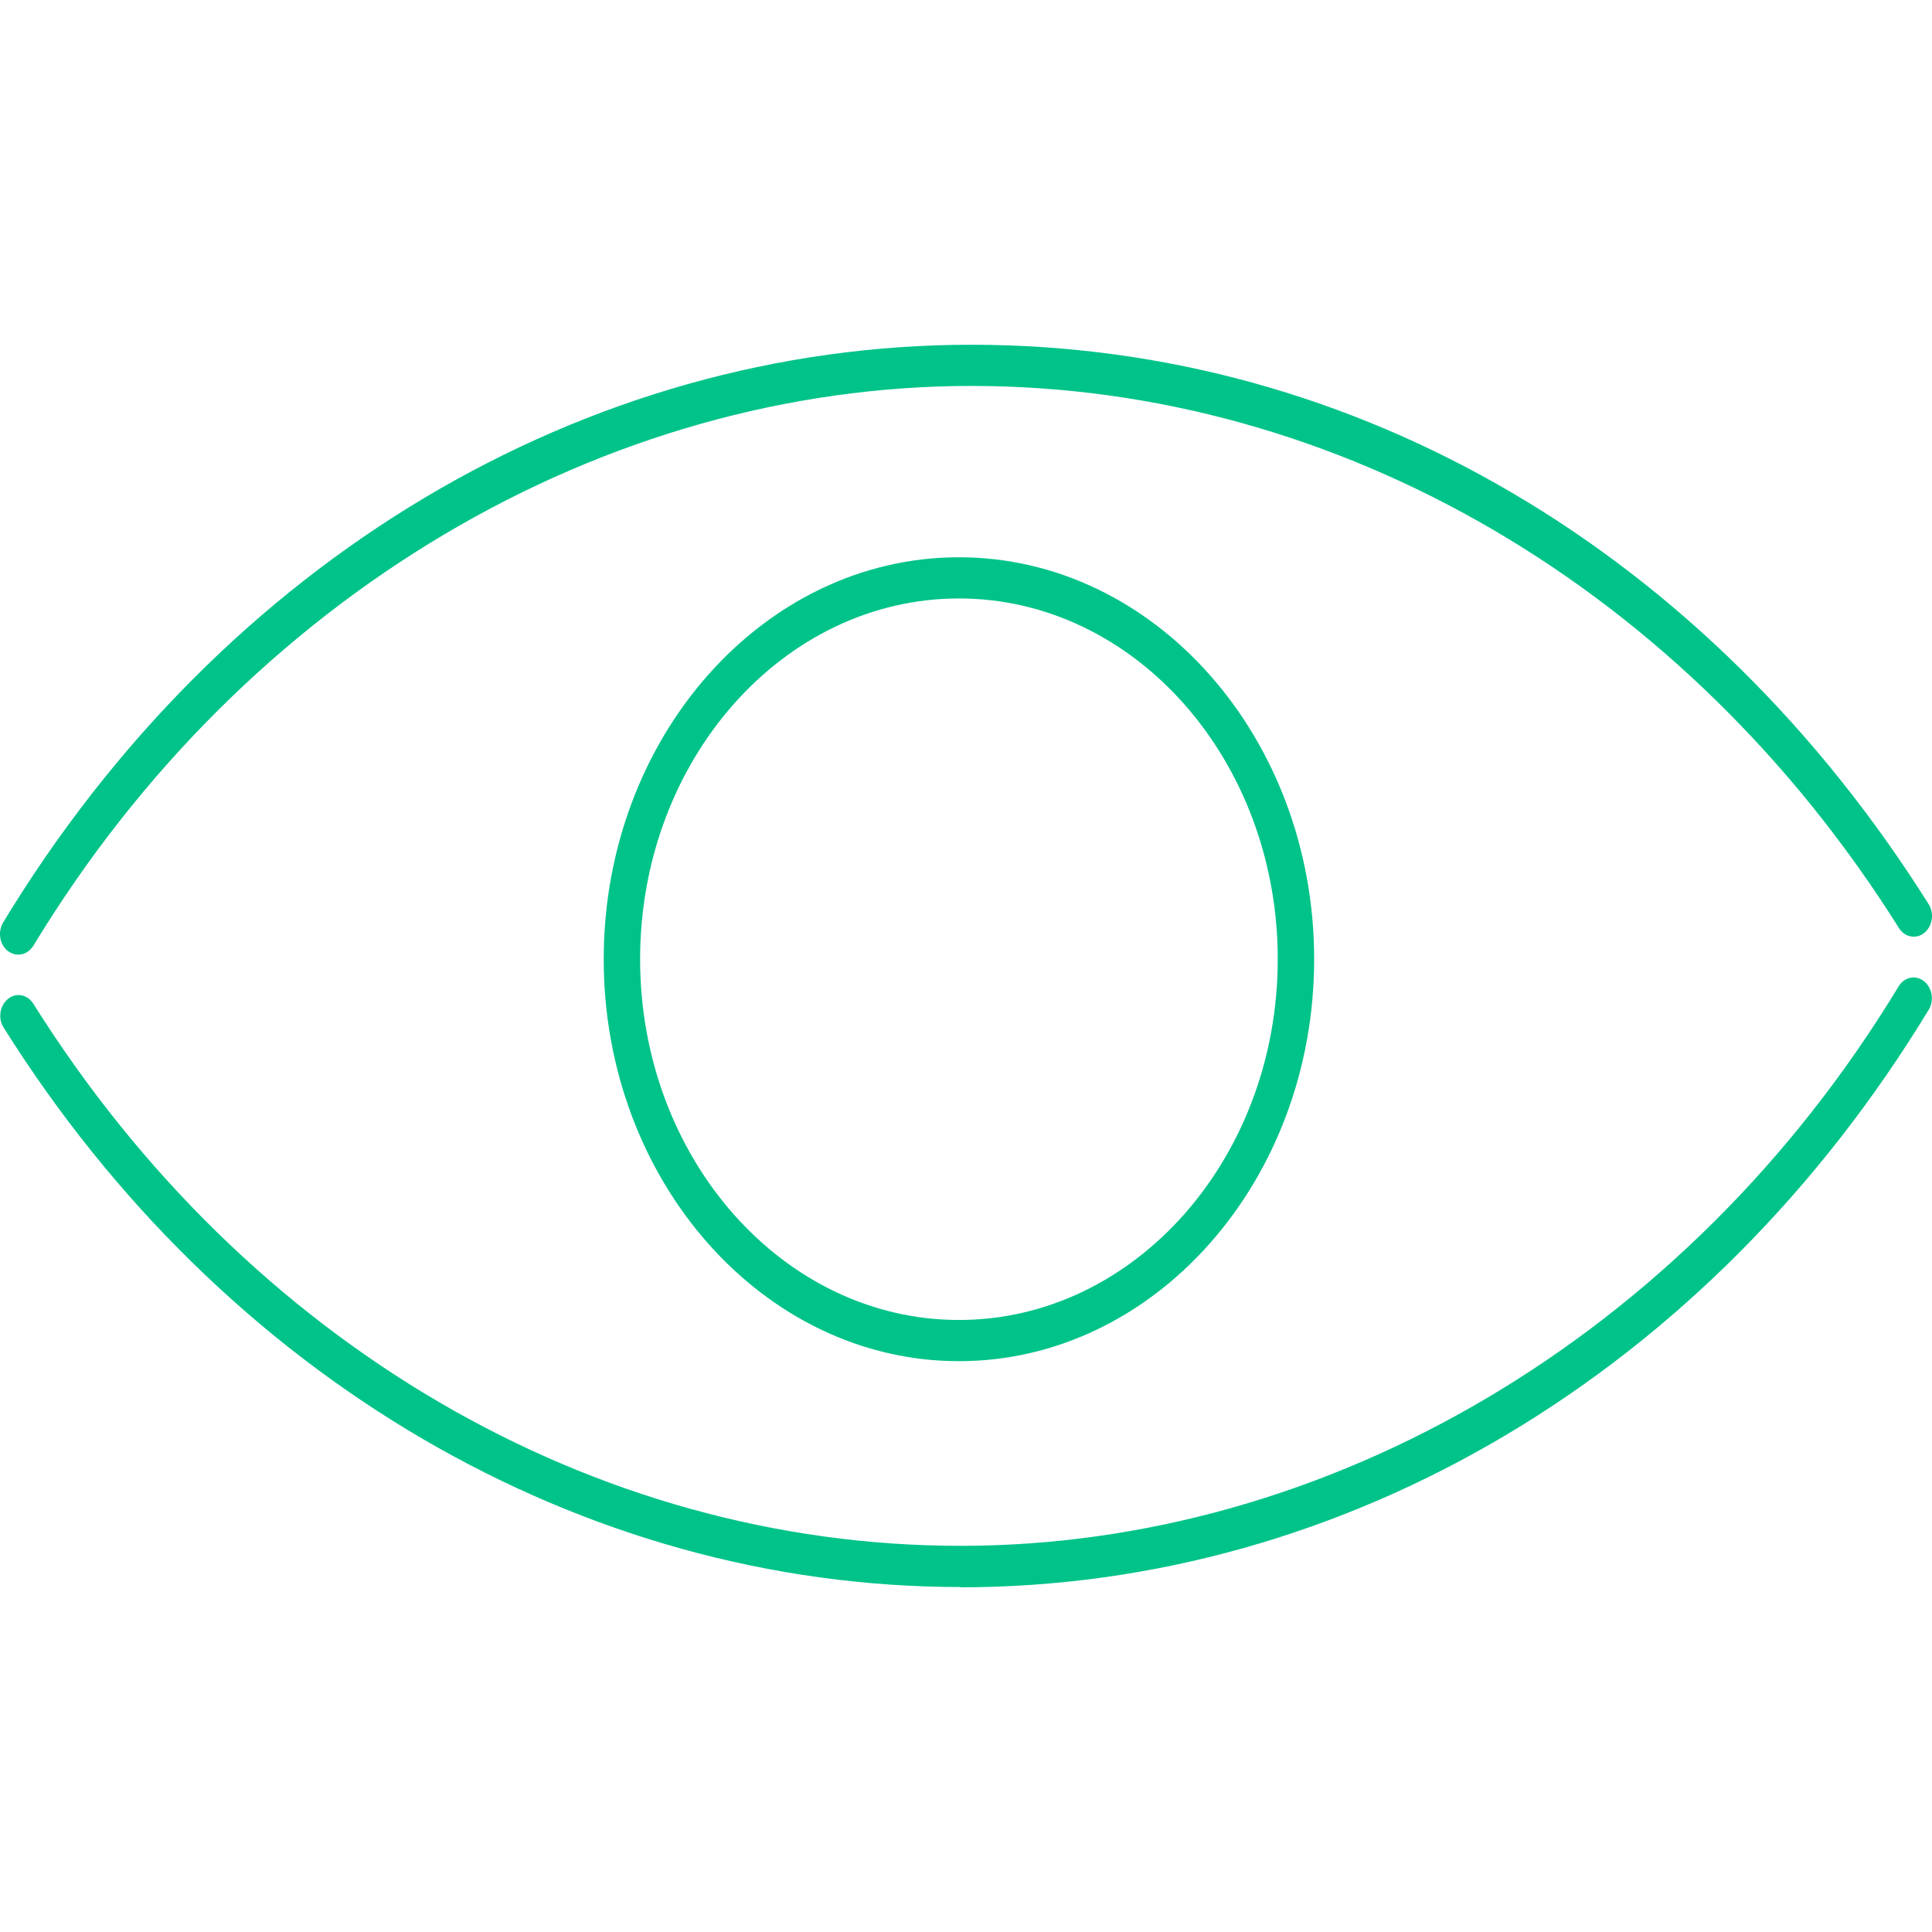
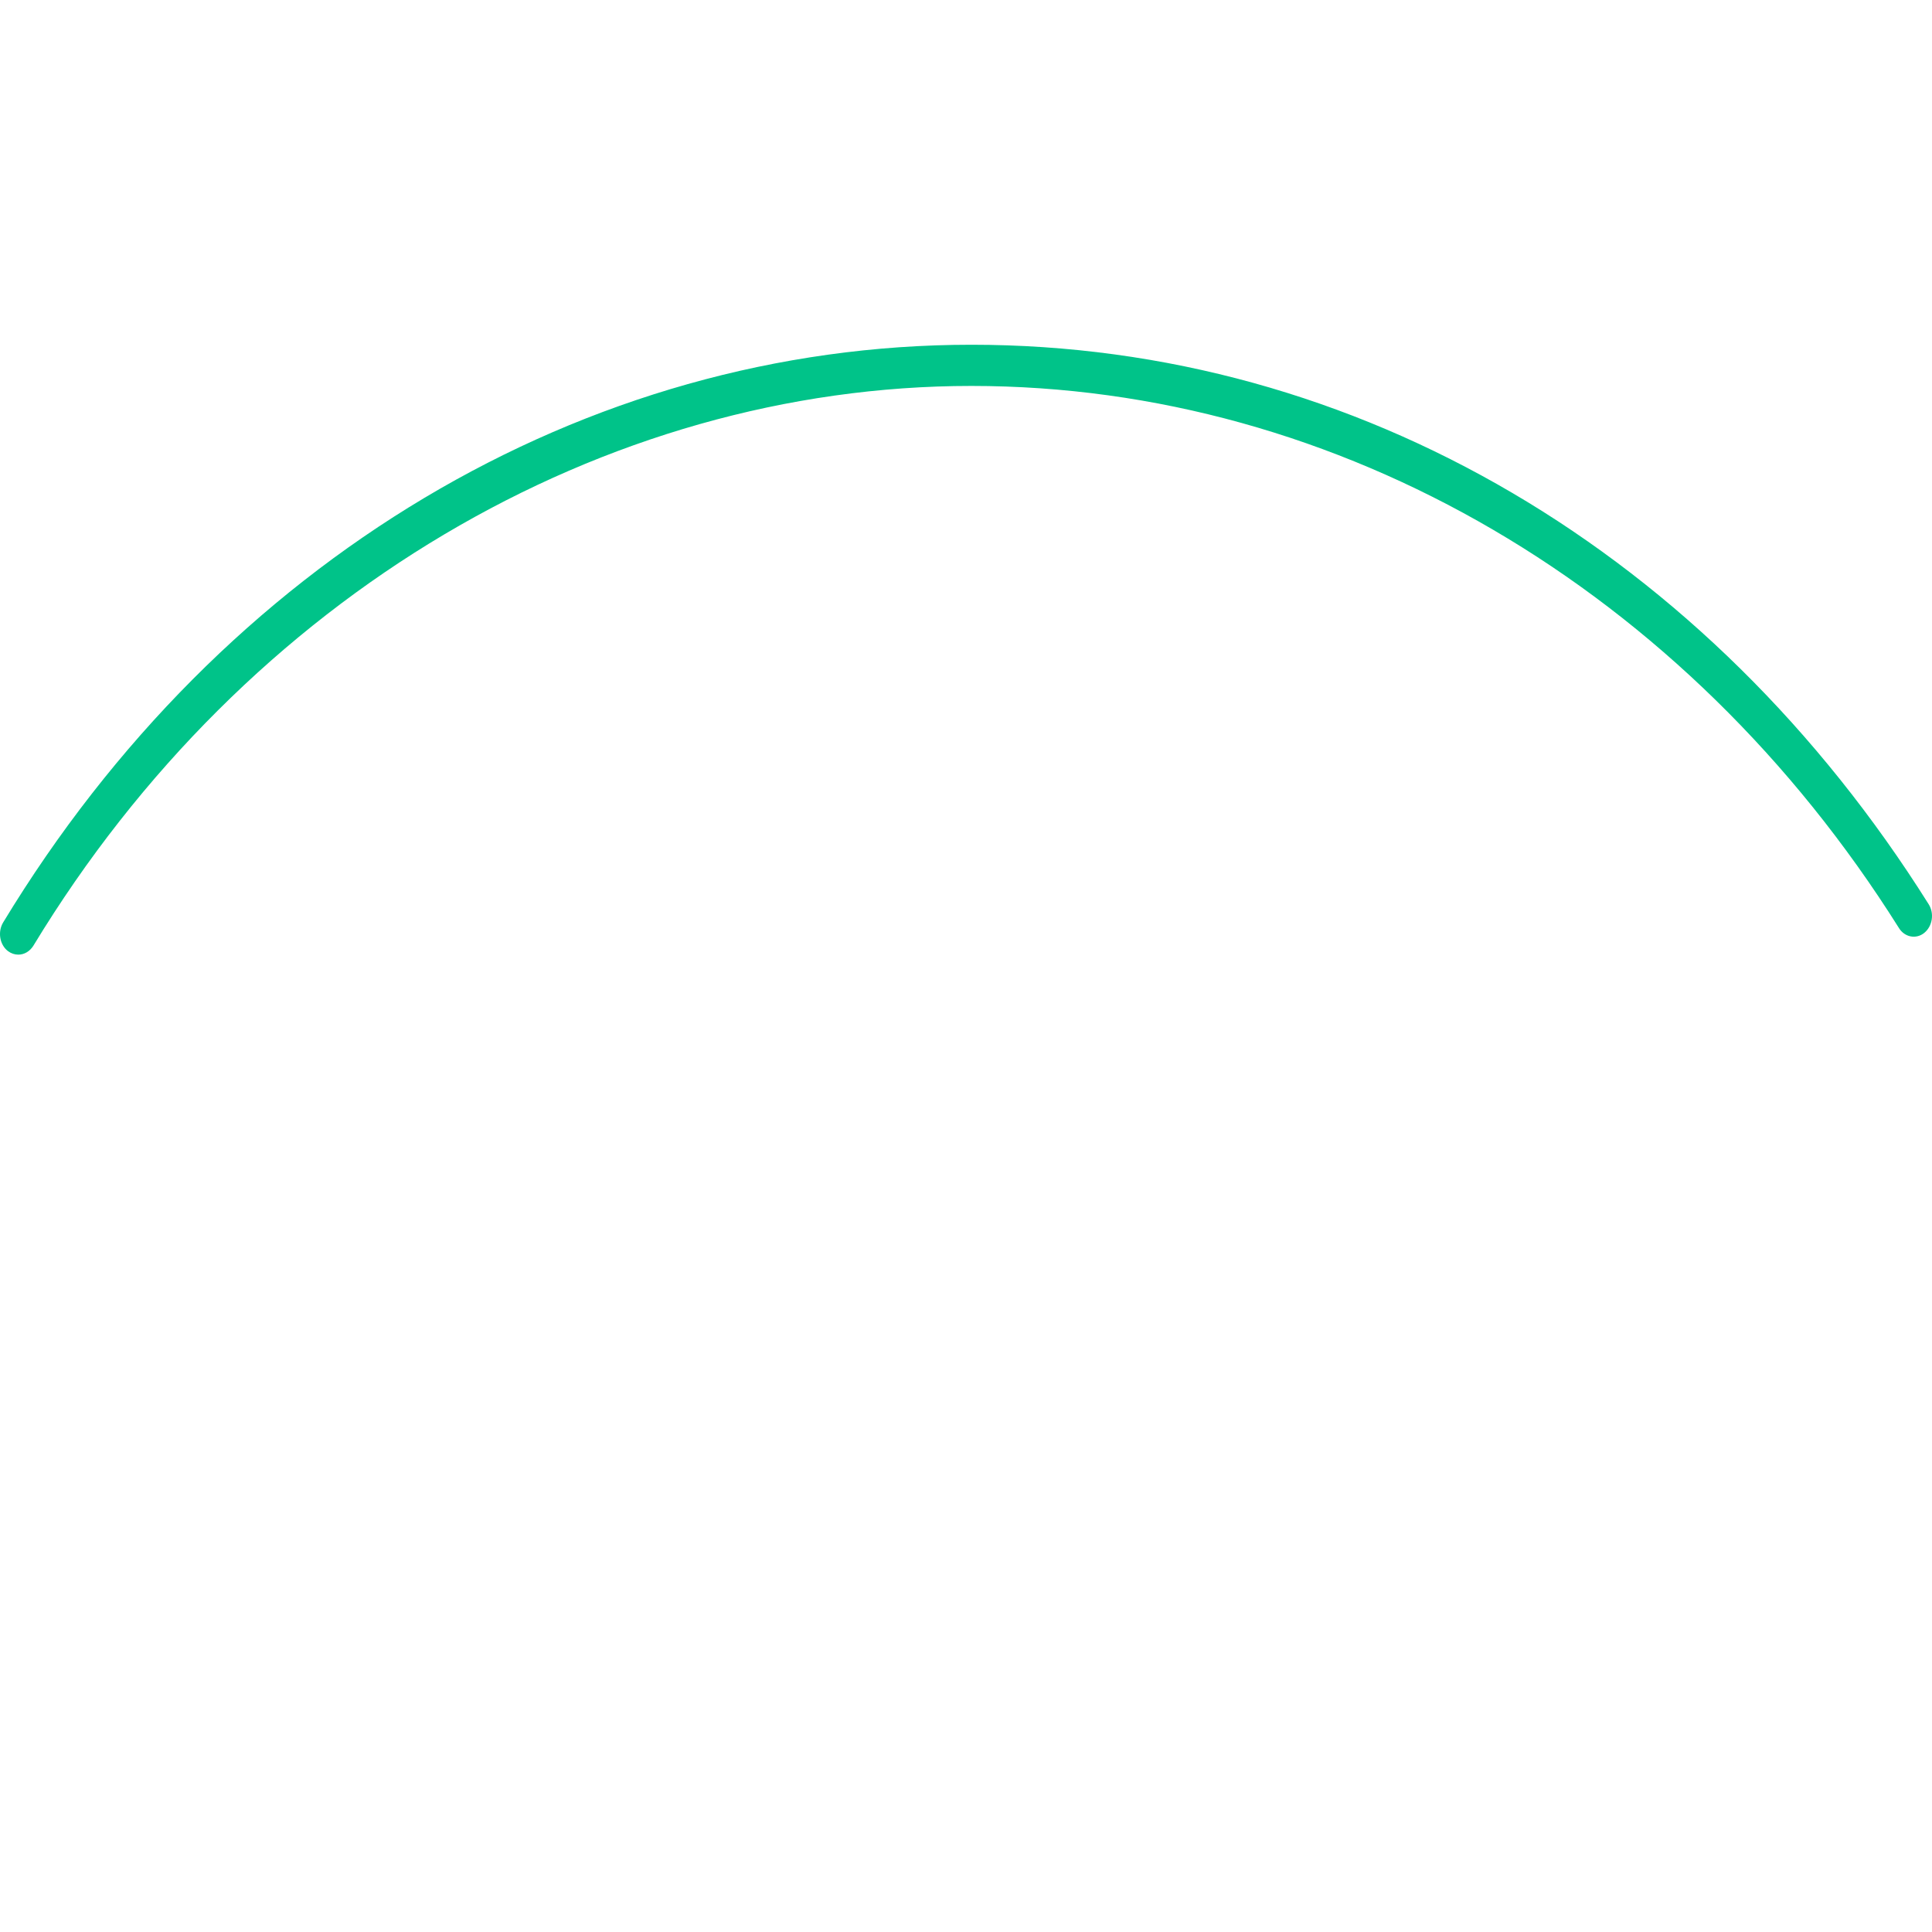
<svg xmlns="http://www.w3.org/2000/svg" width="50" height="50" viewBox="0 0 50 50" fill="none">
-   <path d="M24.86 41.072C15.044 41.072 5.785 35.661 0.094 26.594C-0.058 26.354 -0.005 26.024 0.207 25.851C0.419 25.678 0.718 25.739 0.864 25.979C6.382 34.767 15.349 40.006 24.86 40.006C34.371 40.006 43.644 34.595 49.136 25.528C49.282 25.288 49.573 25.221 49.792 25.393C50.005 25.558 50.064 25.896 49.912 26.136C44.234 35.495 34.869 41.079 24.854 41.079L24.86 41.072Z" fill="#00C389" />
  <path d="M0.473 24.706C0.38 24.706 0.288 24.675 0.208 24.616C-0.011 24.45 -0.064 24.113 0.082 23.872C5.759 14.506 15.125 8.922 25.14 8.922C35.155 8.922 44.215 14.333 49.913 23.4C50.065 23.64 50.012 23.97 49.8 24.143C49.588 24.315 49.289 24.255 49.143 24.015C43.625 15.234 34.651 9.988 25.14 9.988C15.629 9.988 6.363 15.406 0.865 24.473C0.772 24.623 0.626 24.706 0.473 24.706Z" fill="#00C389" />
-   <path d="M24.817 35.227C19.75 35.227 15.624 30.558 15.624 24.824C15.624 19.09 19.75 14.422 24.817 14.422C29.884 14.422 34.01 19.09 34.01 24.824C34.01 30.558 29.884 35.227 24.817 35.227ZM24.817 15.488C20.267 15.488 16.566 19.676 16.566 24.824C16.566 29.973 20.267 34.161 24.817 34.161C29.367 34.161 33.068 29.973 33.068 24.824C33.068 19.676 29.367 15.488 24.817 15.488Z" fill="#00C389" />
</svg>